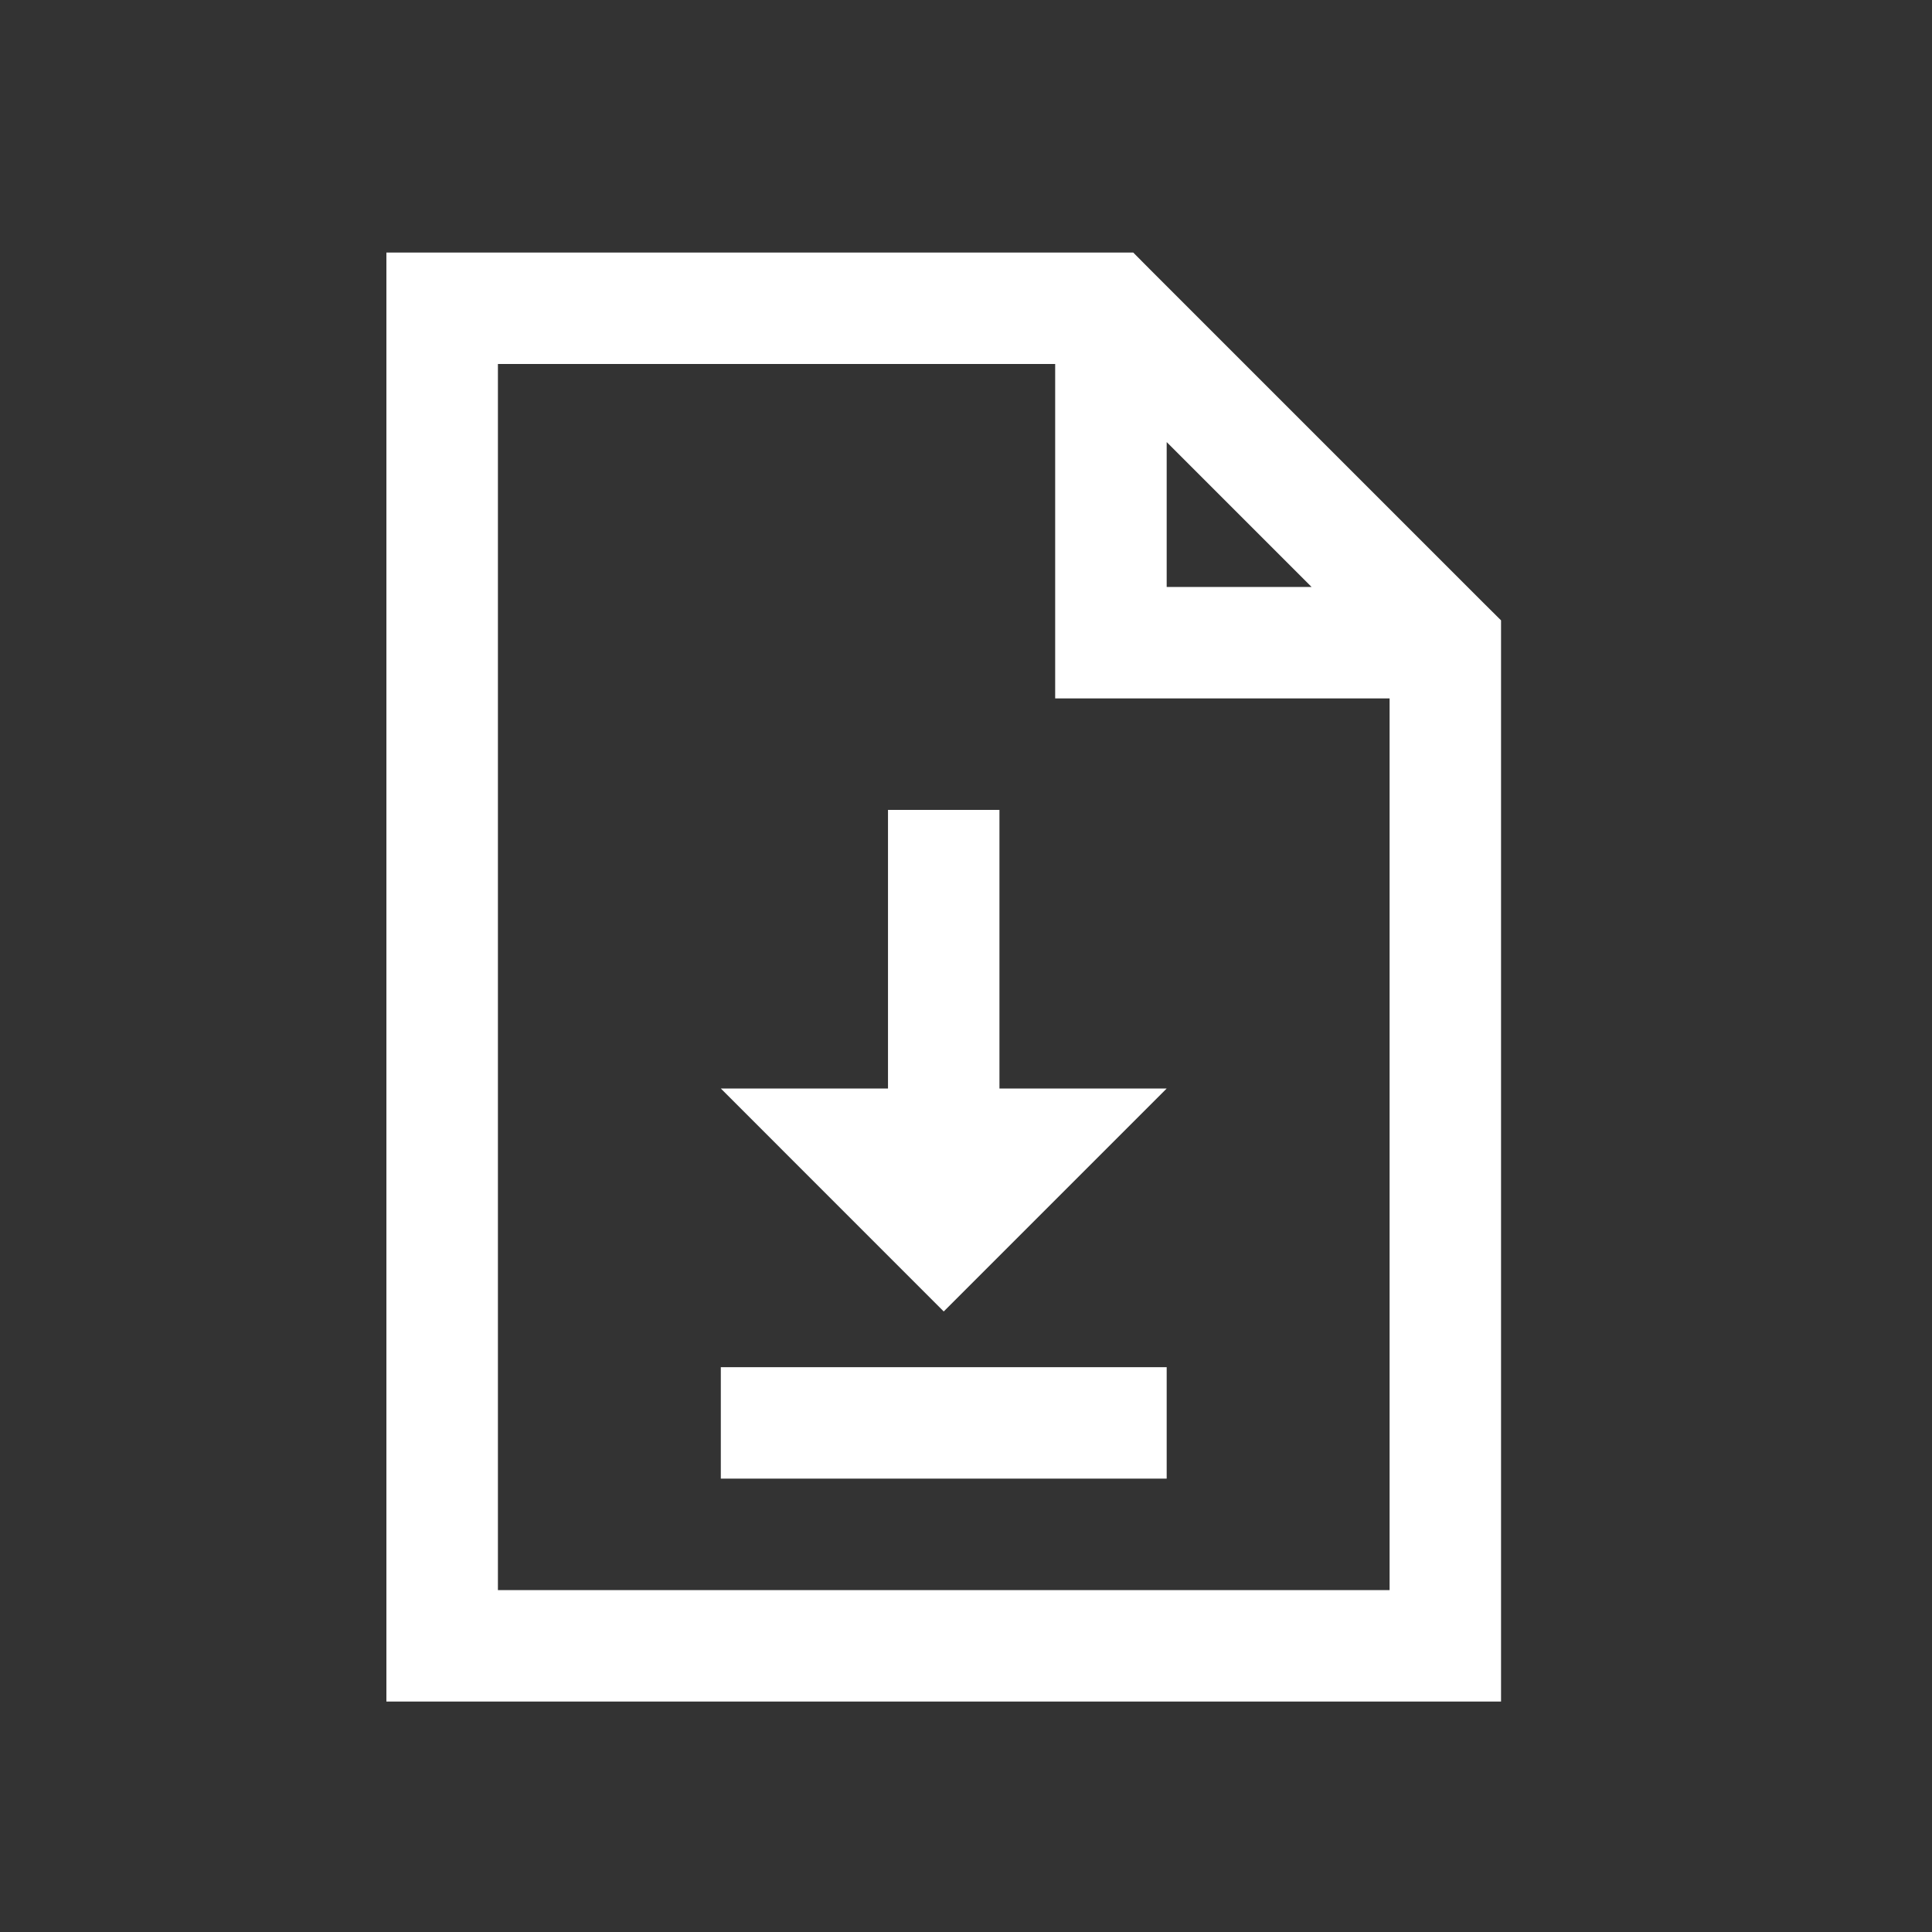
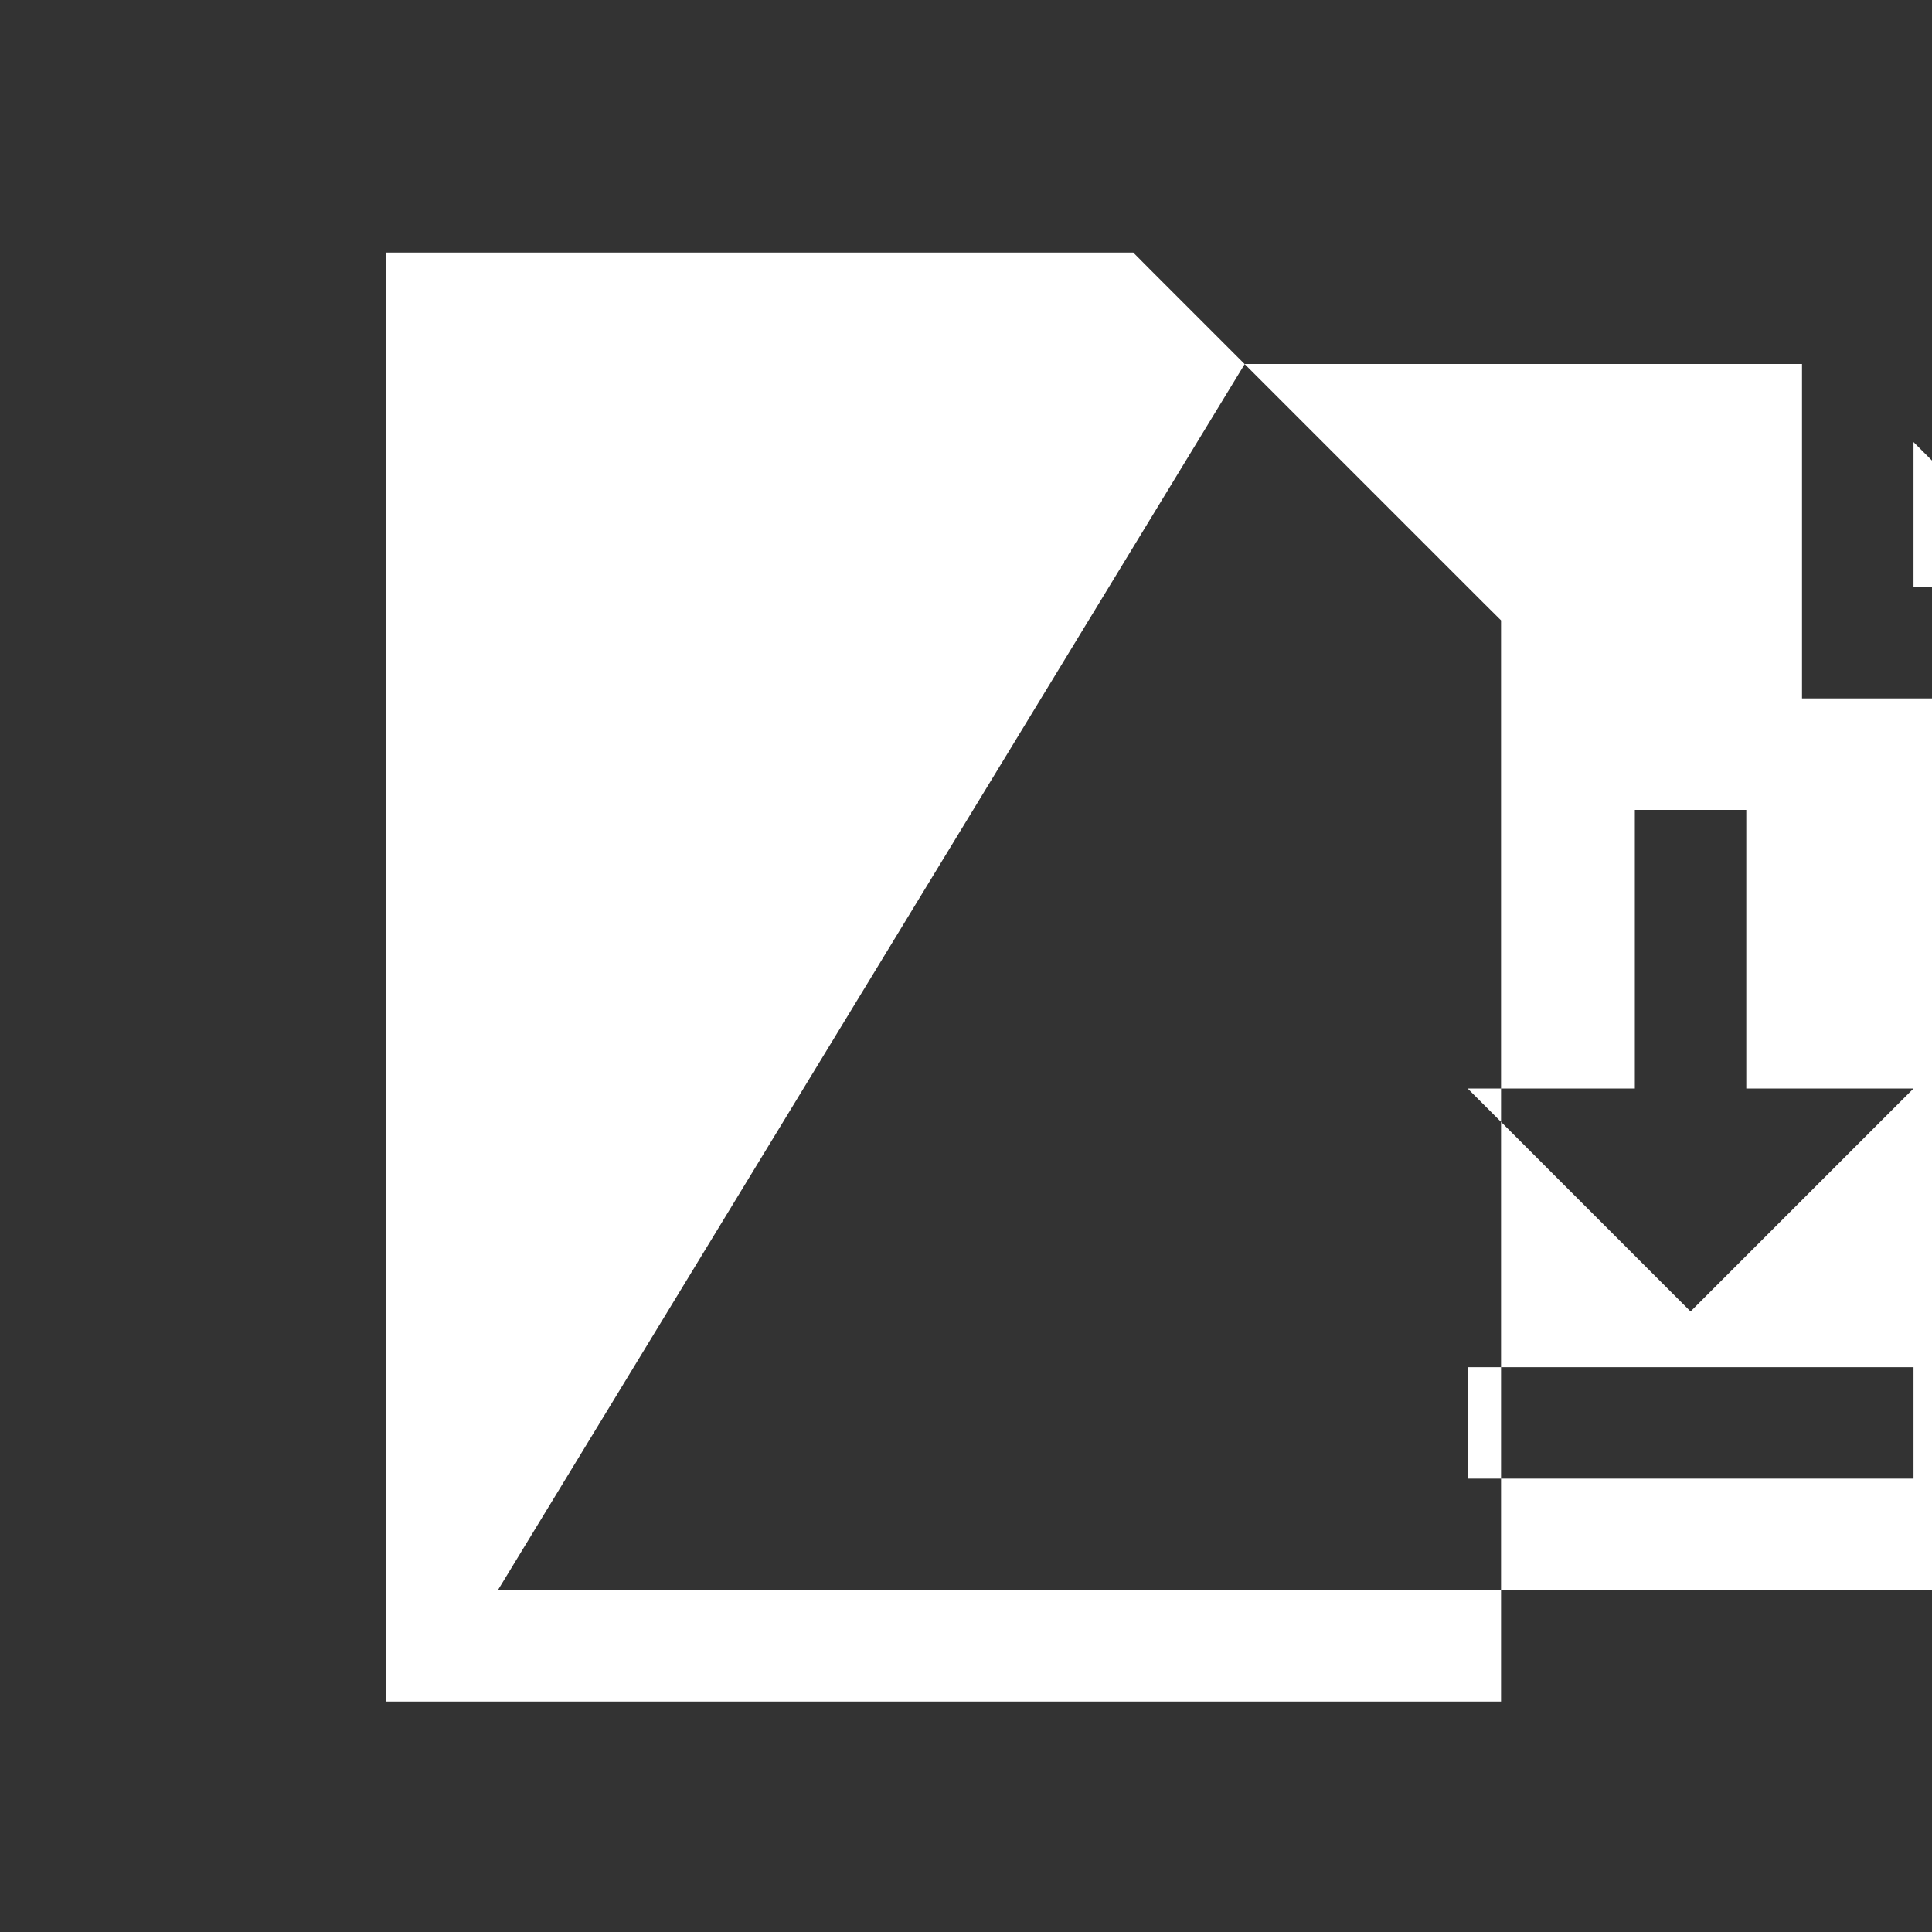
<svg xmlns="http://www.w3.org/2000/svg" width="32" height="32">
  <rect width="100%" height="100%" fill="#333333" stroke="none" />
-   <path data-name="3df420fc-0bd8-4ca7-8274-4888127282eb" d="M6.4 4.183v24h18.462V10.275l-.278-.276-5.538-5.538-.276-.278zm1.847 1.846h9.23v5.539h5.539v14.769H8.247zm11.077 1.293l2.4 2.4h-2.4zm-4.616 6.092v4.615h-2.769l3.692 3.693 3.693-3.693h-2.77v-4.615zm-2.769 9.231v1.846h7.385v-1.846z" fill="#fff" />
+   <path data-name="3df420fc-0bd8-4ca7-8274-4888127282eb" d="M6.4 4.183v24h18.462V10.275l-.278-.276-5.538-5.538-.276-.278m1.847 1.846h9.23v5.539h5.539v14.769H8.247zm11.077 1.293l2.4 2.4h-2.4zm-4.616 6.092v4.615h-2.769l3.692 3.693 3.693-3.693h-2.77v-4.615zm-2.769 9.231v1.846h7.385v-1.846z" fill="#fff" />
</svg>